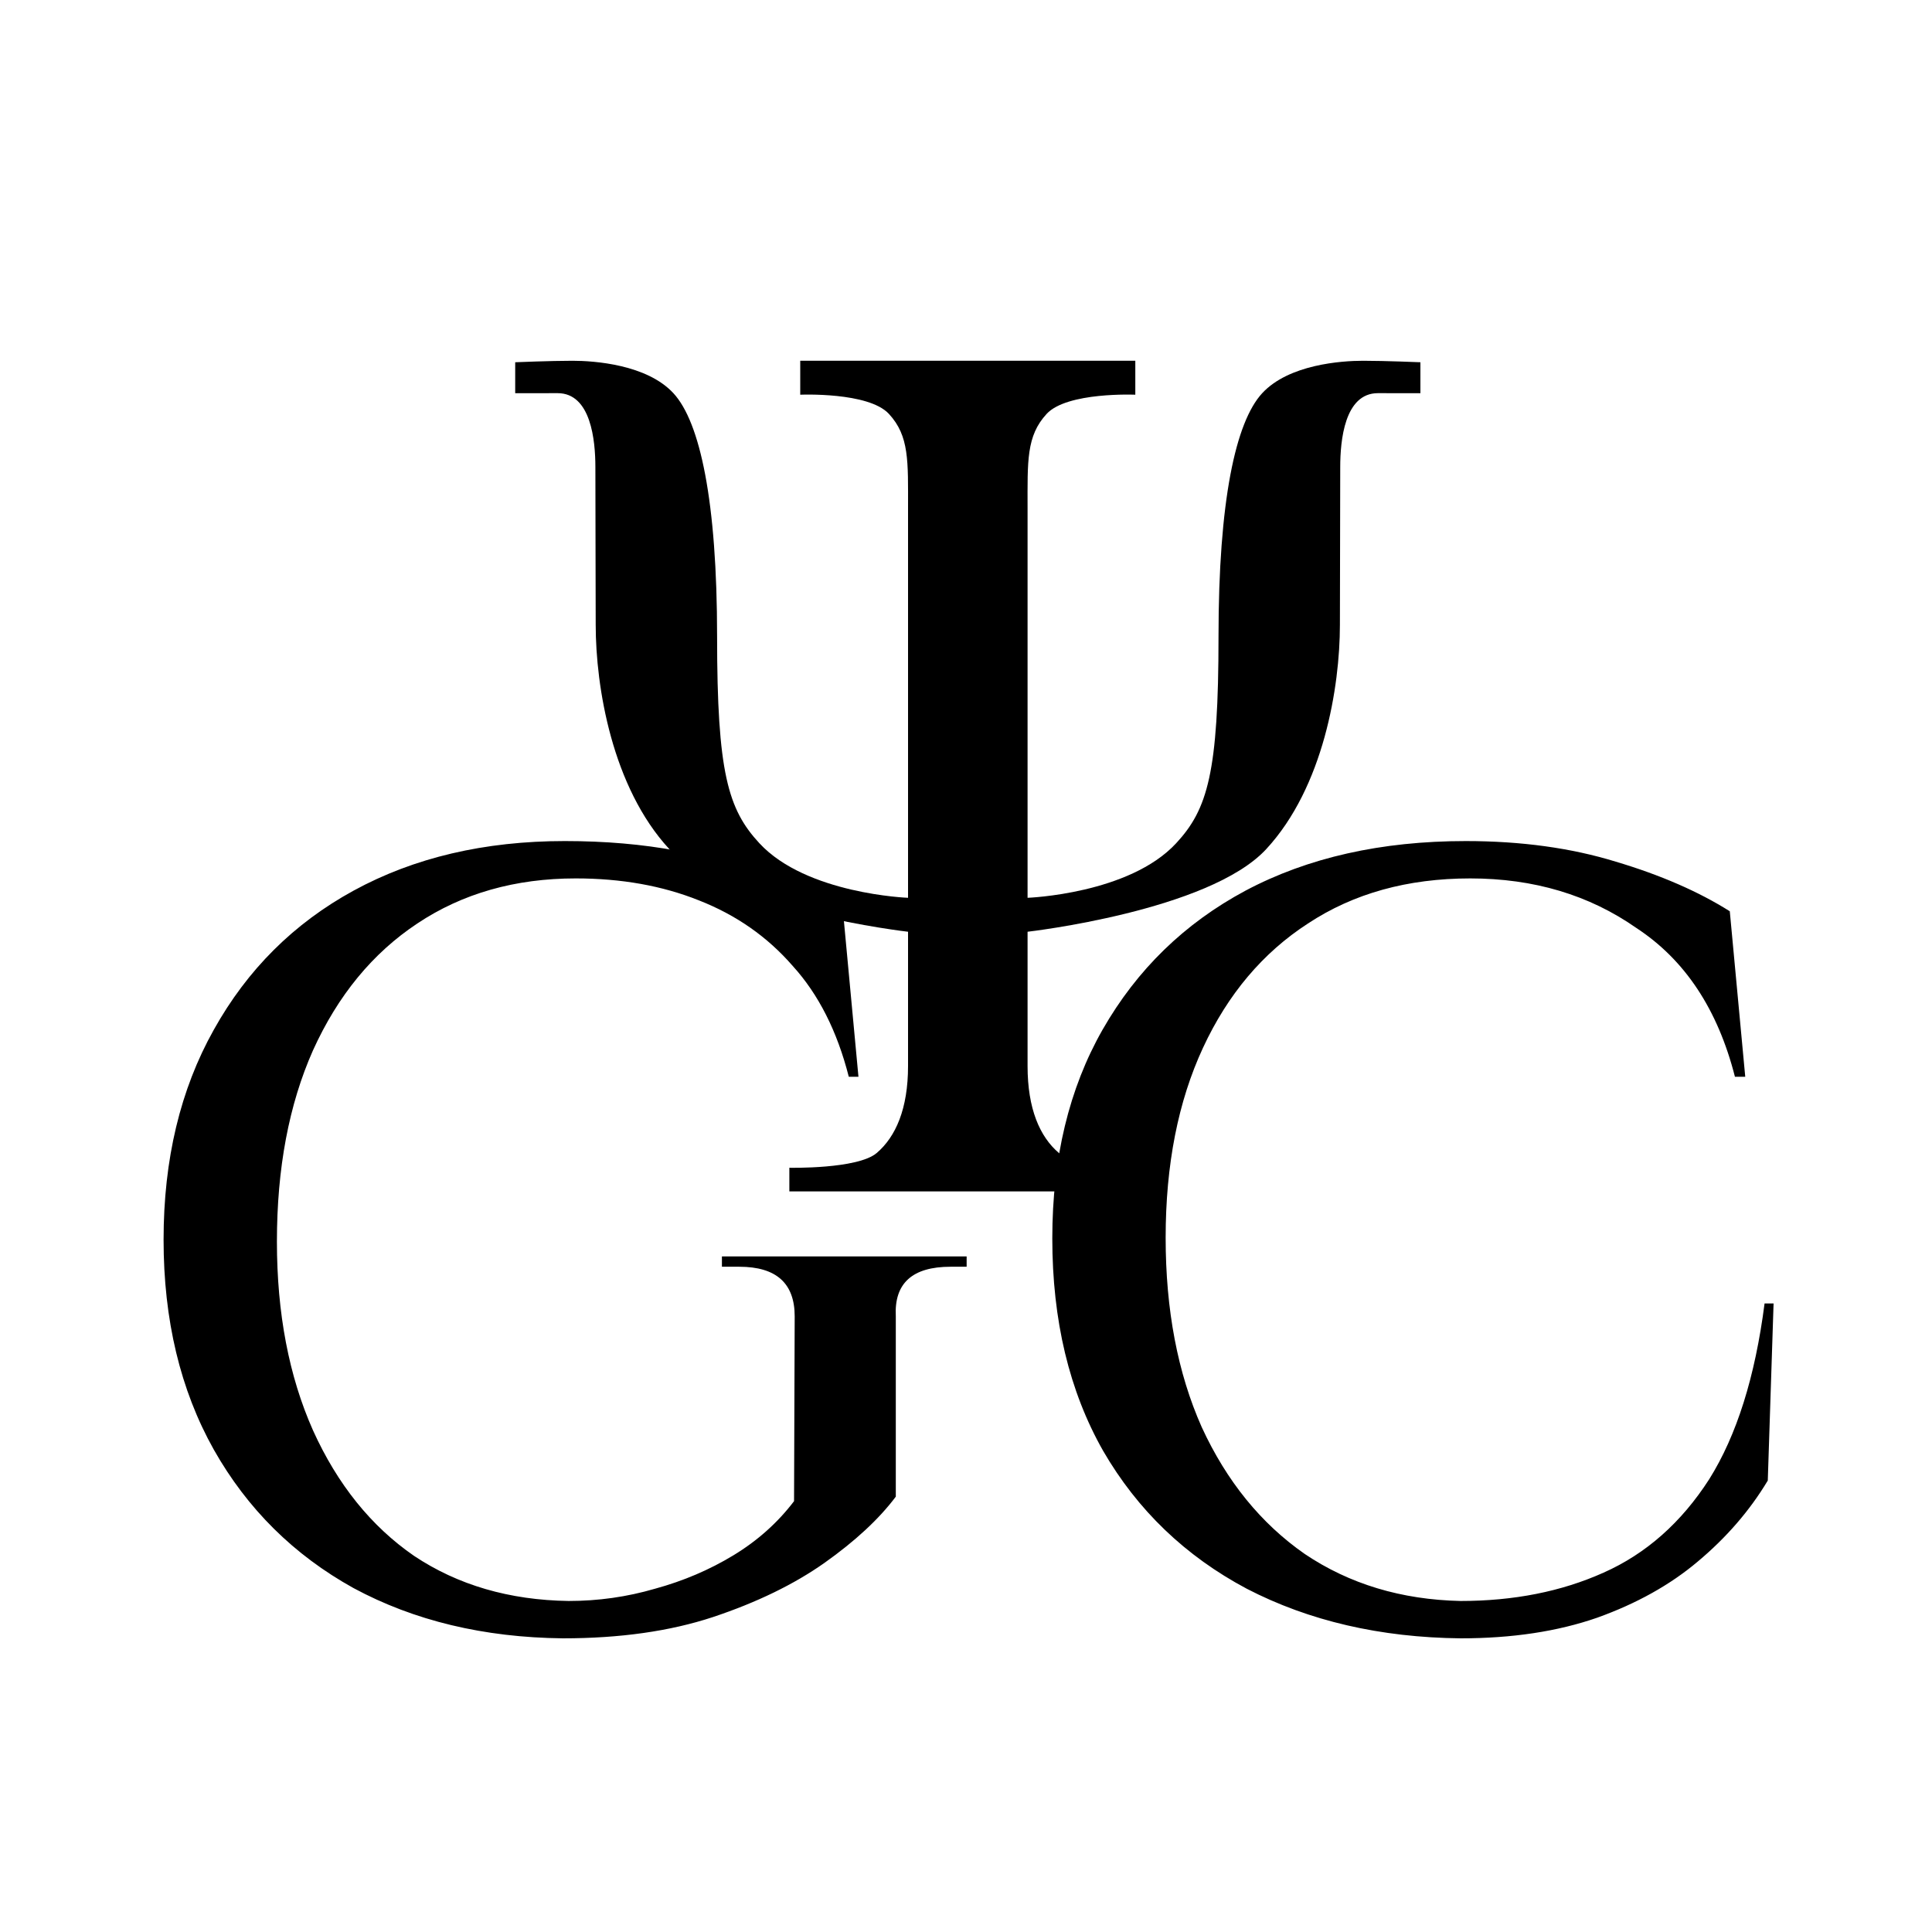
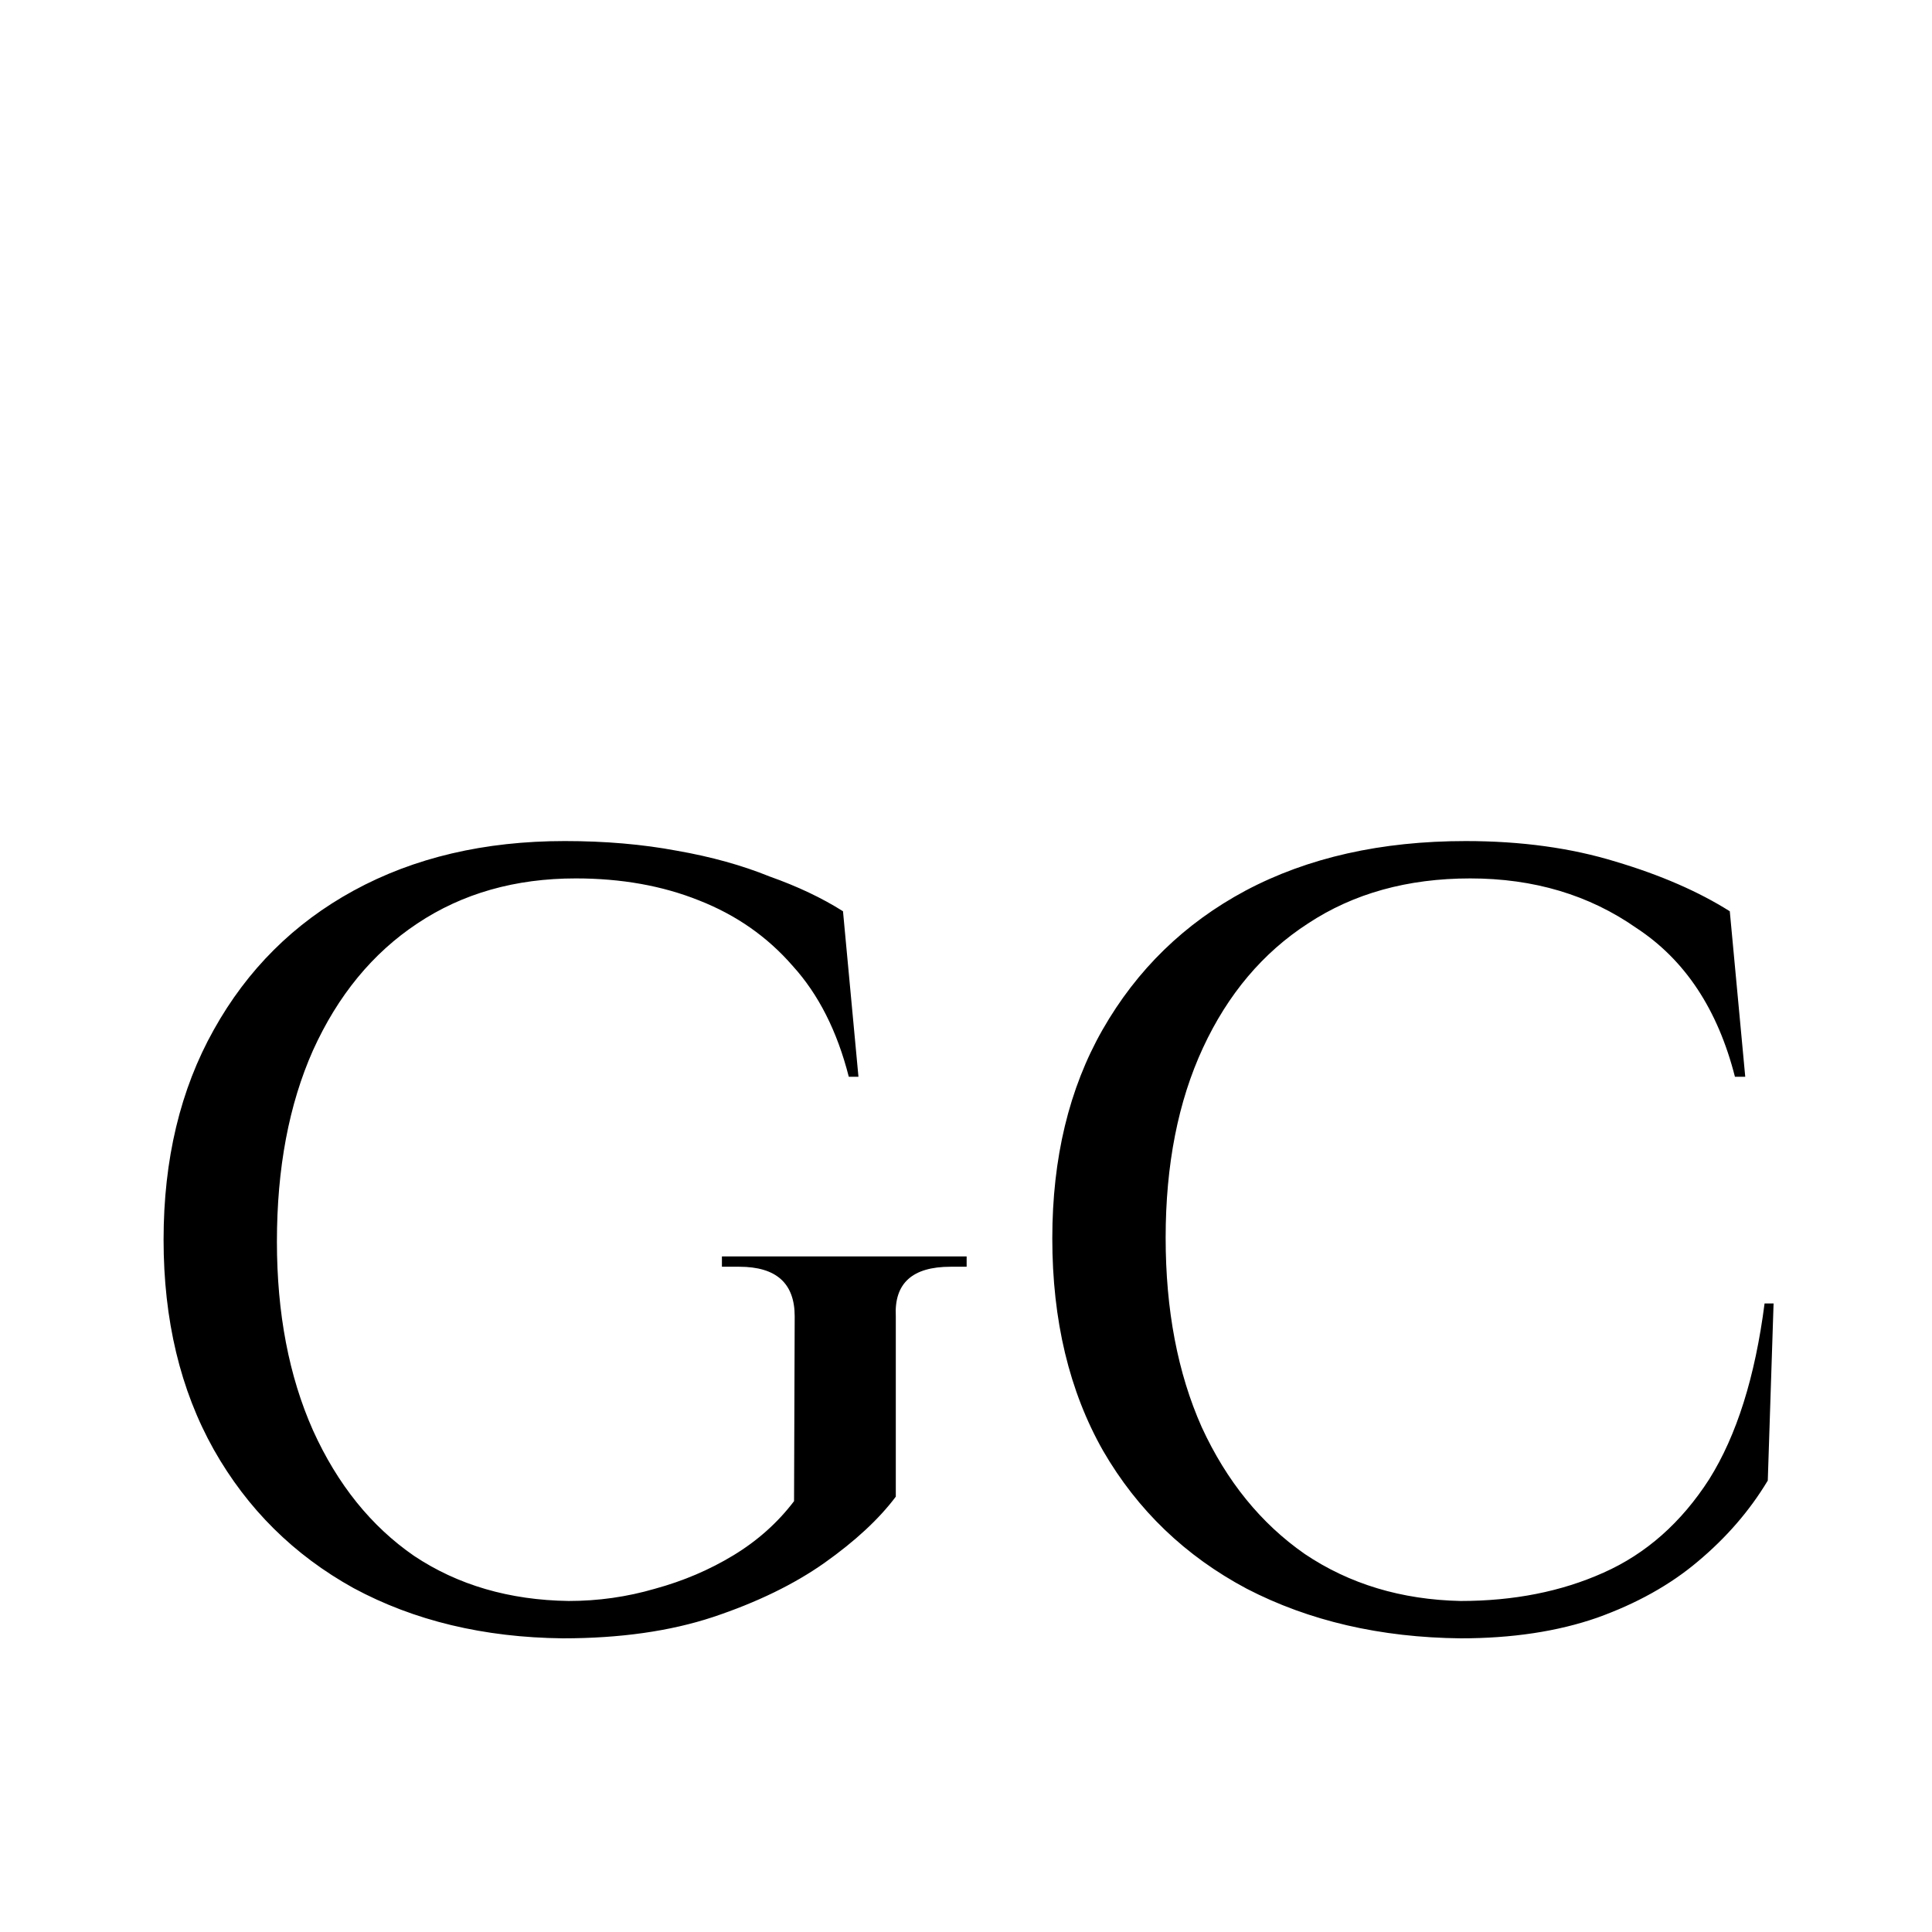
<svg xmlns="http://www.w3.org/2000/svg" version="1.2" viewBox="0 0 300 300" width="100" height="100">
  <title>Nouveau projet</title>
  <style>
		.s0 { fill: #000000 } 
	</style>
-   <path id="path1873" fill-rule="evenodd" class="s0" d="m177.98 185v-3.67c0 0-10.58 0.23-13.55-2.29-2.97-2.52-4.87-6.87-4.87-13.51 0-6.65 0-20.85 0-20.85 0 0 28.17-3.21 37.06-12.83 8.9-9.62 11.44-25.2 11.44-34.82 0-4.81 0.05-17.74 0.05-24.5 0-4.13 0.67-11.48 5.85-11.48 2.58 0 6.6 0.01 6.6 0.01v-4.81c0 0-5.51-0.23-8.9-0.23-3.39 0-11.54 0.57-15.67 5.04-4.13 4.47-6.78 16.73-6.78 37.8 0 21.08-1.69 26.81-6.57 32.07-7.3 7.91-23.08 8.48-23.08 8.48 0 0 0-53.15 0-60.48 0-7.33-0.21-11.22 2.96-14.66 3.18-3.44 13.77-2.98 13.77-2.98v-5.27h-52.03v5.27c0 0 10.59-0.46 13.77 2.98 3.18 3.44 2.97 7.33 2.97 14.66 0 7.33 0 60.48 0 60.48 0 0-15.78-0.57-23.09-8.48-4.87-5.26-6.56-10.99-6.56-32.07 0-21.07-2.65-33.33-6.78-37.8-4.13-4.47-12.29-5.04-15.67-5.04-3.39 0-8.9 0.23-8.9 0.23v4.81c0 0 4.02-0.01 6.59-0.01 5.18 0 5.86 7.35 5.86 11.48 0 6.76 0.05 19.69 0.05 24.5 0 9.62 2.54 25.2 11.43 34.82 8.9 9.62 37.07 12.83 37.07 12.83 0 0 0 14.2 0 20.85 0 6.64-1.91 10.99-4.87 13.51-2.97 2.52-13.56 2.29-13.56 2.29v3.67" />
  <g id="Layer 1">
    <path id="GC" class="s0" aria-label="GC" d="m139.1 204.4v28q-3.9 5.2-11.1 10.3-7.1 5-17.3 8.4-10 3.3-23.3 3.3-18.4-0.2-32.5-7.8-13.9-7.7-21.7-21.5-7.8-13.9-7.8-32.6 0-18.7 7.8-32.6 7.8-14 21.7-21.6 14.1-7.7 32.8-7.7 9.4 0 17.4 1.5 8 1.4 14.4 4 6.5 2.3 11.4 5.4l2.4 25.7h-1.5q-2.7-10.6-8.7-17.2-5.9-6.8-14.6-10.2-8.5-3.4-19.1-3.4-14.1 0-24.6 7-10.4 6.9-16.2 19.7-5.6 12.6-5.6 29.7 0 16.7 5.6 29.3 5.7 12.6 15.7 19.5 10.2 6.8 24 7 6.9 0 13.4-1.9 6.6-1.8 12.2-5.2 5.6-3.4 9.4-8.4l0.1-28.7q0-7.7-8.6-7.7h-2.7v-1.6h38v1.6h-2.5q-8.9 0-8.5 7.7zm134.9-2h1.4l-0.9 27.5q-4.2 7-10.9 12.6-6.4 5.4-15.6 8.7-9.2 3.2-21.2 3.2-18.7-0.2-33.2-7.7-14.3-7.6-22.3-21.4-7.9-13.9-7.9-33 0-18.7 7.8-32.4 8-14 22.2-21.6 14.5-7.7 34.2-7.7 12.9 0 23.3 3.2 10.4 3.1 17.7 7.7l2.4 25.7h-1.6q-4-15.7-15.3-23.1-11-7.7-25.8-7.7-14.6 0-25.2 7-10.5 6.8-16.3 19.3-5.8 12.5-5.8 29.5 0 16.8 5.6 29.4 5.8 12.6 16 19.7 10.4 7 24.2 7.3 12.4 0 22.2-4.4 9.9-4.4 16.4-14.5 6.4-10.2 8.6-27.3z" />
  </g>
</svg>